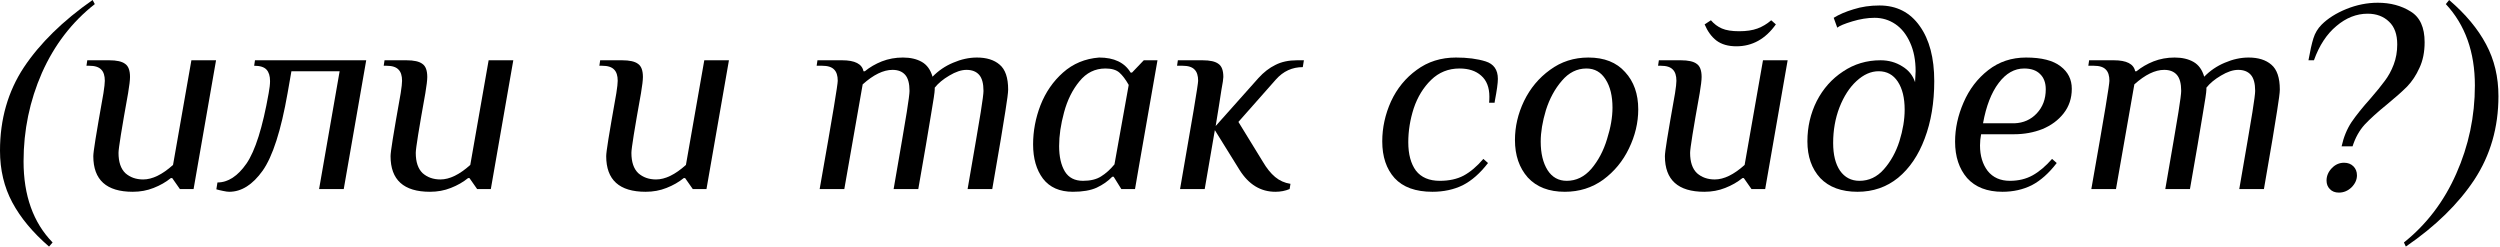
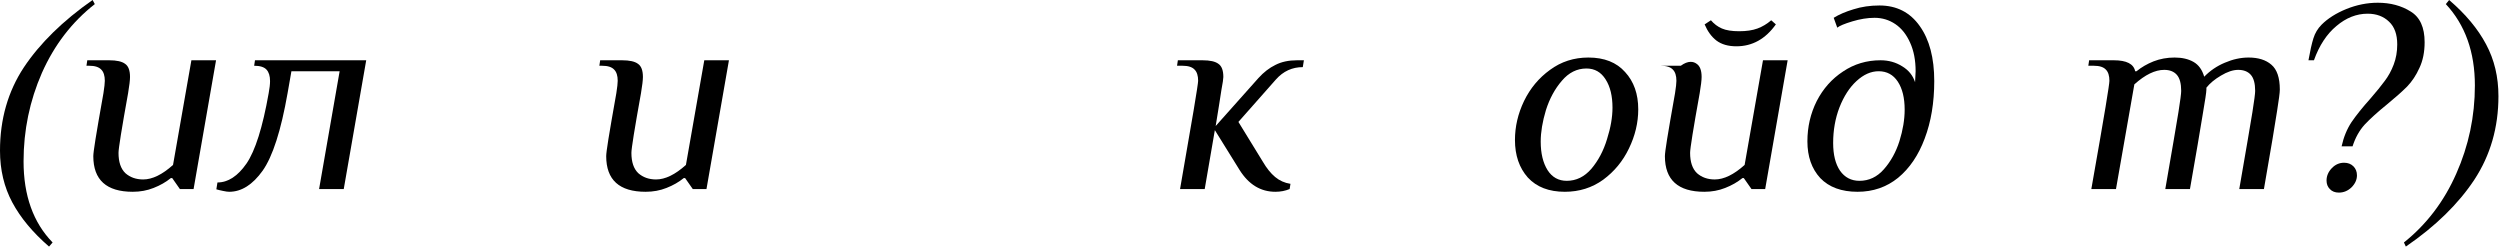
<svg xmlns="http://www.w3.org/2000/svg" width="730" height="72" viewBox="0 0 730 72" fill="none">
  <path d="M14.32 72C9.573 67.893 6 63.6 3.6 59.12C1.2 54.64 0 49.6 0 44C0 34.827 2.32 26.72 6.96 19.68C11.653 12.64 18.347 6.08 27.04 0L27.68 1.2C21.013 6.427 15.867 13.12 12.24 21.28C8.667 29.44 6.88 38.053 6.88 47.12C6.88 57.093 9.707 64.987 15.36 70.8L14.32 72Z" fill="black" />
  <path d="M38.766 56C31.086 56 27.246 52.533 27.246 45.6C27.246 44.96 27.459 43.307 27.886 40.64C28.312 37.973 29.086 33.493 30.206 27.2C30.472 25.493 30.606 24.293 30.606 23.6C30.606 22.107 30.259 21.013 29.566 20.32C28.872 19.573 27.699 19.2 26.046 19.2H25.246L25.486 17.6H31.886C34.072 17.6 35.619 17.947 36.526 18.64C37.486 19.28 37.966 20.56 37.966 22.48C37.966 23.387 37.779 24.96 37.406 27.2C35.539 37.547 34.606 43.36 34.606 44.64C34.606 47.307 35.272 49.28 36.606 50.56C37.992 51.787 39.726 52.4 41.806 52.4C44.472 52.4 47.379 50.987 50.526 48.16L55.886 17.6H63.086L56.526 55.2H52.526L50.286 52H49.886C48.446 53.173 46.766 54.133 44.846 54.88C42.979 55.627 40.952 56 38.766 56Z" fill="black" />
  <path d="M66.934 56C66.508 56 65.921 55.92 65.174 55.76C64.374 55.6 63.708 55.44 63.174 55.28L63.494 53.28C66.588 53.28 69.414 51.44 71.974 47.76C74.534 44.027 76.694 37.173 78.454 27.2C78.721 25.76 78.854 24.587 78.854 23.68C78.854 22.187 78.508 21.067 77.814 20.32C77.121 19.573 75.921 19.2 74.214 19.2L74.454 17.6H106.934L100.374 55.2H93.174L99.174 20.8H85.094L83.974 27.2C82.054 38.133 79.628 45.68 76.694 49.84C73.761 53.947 70.508 56 66.934 56Z" fill="black" />
-   <path d="M125.562 56C117.882 56 114.043 52.533 114.043 45.6C114.043 44.96 114.256 43.307 114.683 40.64C115.109 37.973 115.882 33.493 117.003 27.2C117.269 25.493 117.403 24.293 117.403 23.6C117.403 22.107 117.056 21.013 116.363 20.32C115.669 19.573 114.496 19.2 112.842 19.2H112.043L112.283 17.6H118.683C120.869 17.6 122.416 17.947 123.323 18.64C124.283 19.28 124.763 20.56 124.763 22.48C124.763 23.387 124.576 24.96 124.202 27.2C122.336 37.547 121.403 43.36 121.403 44.64C121.403 47.307 122.069 49.28 123.403 50.56C124.789 51.787 126.522 52.4 128.602 52.4C131.269 52.4 134.176 50.987 137.322 48.16L142.682 17.6H149.883L143.322 55.2H139.322L137.083 52H136.682C135.242 53.173 133.562 54.133 131.643 54.88C129.776 55.627 127.749 56 125.562 56Z" fill="black" />
  <path d="M188.531 56C180.851 56 177.011 52.533 177.011 45.6C177.011 44.96 177.225 43.307 177.651 40.64C178.078 37.973 178.851 33.493 179.971 27.2C180.238 25.493 180.371 24.293 180.371 23.6C180.371 22.107 180.025 21.013 179.331 20.32C178.638 19.573 177.465 19.2 175.811 19.2H175.011L175.251 17.6H181.651C183.838 17.6 185.385 17.947 186.291 18.64C187.251 19.28 187.731 20.56 187.731 22.48C187.731 23.387 187.545 24.96 187.171 27.2C185.305 37.547 184.371 43.36 184.371 44.64C184.371 47.307 185.038 49.28 186.371 50.56C187.758 51.787 189.491 52.4 191.571 52.4C194.238 52.4 197.145 50.987 200.291 48.16L205.651 17.6H212.851L206.291 55.2H202.291L200.051 52H199.651C198.211 53.173 196.531 54.133 194.611 54.88C192.745 55.627 190.718 56 188.531 56Z" fill="black" />
-   <path d="M239.34 55.2C241.367 43.733 242.753 35.733 243.5 31.2C244.247 26.667 244.62 24.133 244.62 23.6C244.62 22.107 244.273 21.013 243.58 20.32C242.887 19.573 241.713 19.2 240.06 19.2H238.46L238.7 17.6H245.9C249.633 17.6 251.713 18.667 252.14 20.8H252.54C253.98 19.627 255.633 18.667 257.5 17.92C259.42 17.173 261.473 16.8 263.66 16.8C265.847 16.8 267.687 17.227 269.18 18.08C270.673 18.933 271.713 20.373 272.3 22.4C274.007 20.64 276.007 19.28 278.3 18.32C280.647 17.307 282.967 16.8 285.26 16.8C288.087 16.8 290.3 17.493 291.9 18.88C293.553 20.267 294.38 22.693 294.38 26.16C294.38 27.013 294.113 29.093 293.58 32.4C293.1 35.653 291.82 43.253 289.74 55.2H282.54C284.567 43.52 285.847 36.027 286.38 32.72C286.913 29.36 287.18 27.307 287.18 26.56C287.18 24.373 286.753 22.8 285.9 21.84C285.047 20.88 283.82 20.4 282.22 20.4C280.727 20.4 279.047 20.96 277.18 22.08C275.367 23.147 273.953 24.32 272.94 25.6V26.16C272.94 26.853 272.567 29.36 271.82 33.68C271.127 38 269.9 45.173 268.14 55.2H260.94C262.967 43.52 264.247 36.027 264.78 32.72C265.313 29.36 265.58 27.307 265.58 26.56C265.58 24.373 265.153 22.8 264.3 21.84C263.447 20.88 262.22 20.4 260.62 20.4C257.953 20.4 255.047 21.813 251.9 24.64L246.54 55.2H239.34Z" fill="black" />
-   <path d="M313.265 56C309.425 56 306.518 54.72 304.545 52.16C302.625 49.6 301.665 46.267 301.665 42.16C301.665 38.267 302.385 34.453 303.825 30.72C305.318 26.933 307.505 23.76 310.385 21.2C313.318 18.587 316.838 17.12 320.945 16.8C325.318 16.8 328.385 18.267 330.145 21.2H330.545L333.985 17.6H337.985L332.625 48.24L331.425 55.2H327.425L325.185 51.6H324.785C323.558 52.88 322.038 53.947 320.225 54.8C318.465 55.6 316.145 56 313.265 56ZM316.225 52.8C318.412 52.8 320.172 52.373 321.505 51.52C322.892 50.667 324.198 49.493 325.425 48L329.585 24.8C328.678 23.2 327.772 22 326.865 21.2C325.958 20.4 324.598 20 322.785 20C319.745 20 317.212 21.253 315.185 23.76C313.158 26.213 311.665 29.227 310.705 32.8C309.745 36.32 309.265 39.6 309.265 42.64C309.265 45.733 309.825 48.213 310.945 50.08C312.065 51.893 313.825 52.8 316.225 52.8Z" fill="black" />
  <path d="M372.416 56C368.096 56 364.603 53.867 361.936 49.6L354.736 38L351.776 55.2H344.576C348.096 35.147 349.856 24.613 349.856 23.6C349.856 22.107 349.51 21.013 348.816 20.32C348.123 19.573 346.95 19.2 345.296 19.2H343.696L343.936 17.6H351.136C353.323 17.6 354.87 17.947 355.776 18.64C356.736 19.28 357.216 20.56 357.216 22.48C357.216 23.013 357.03 24.267 356.656 26.24C356.336 28.213 356.096 29.76 355.936 30.88L354.976 36.8L367.456 22.8C369.003 21.093 370.656 19.813 372.416 18.96C374.176 18.053 376.283 17.6 378.736 17.6H380.736L380.416 19.6C377.323 19.6 374.71 20.8 372.576 23.2L361.616 35.6L368.736 47.2C369.856 49.12 371.056 50.613 372.336 51.68C373.616 52.747 375.11 53.413 376.816 53.68L376.576 55.2C375.296 55.733 373.91 56 372.416 56Z" fill="black" />
-   <path d="M418.258 56C413.351 56 409.671 54.667 407.218 52C404.818 49.333 403.618 45.76 403.618 41.28C403.618 37.28 404.471 33.387 406.178 29.6C407.938 25.813 410.445 22.747 413.698 20.4C416.951 18 420.765 16.8 425.138 16.8C428.498 16.8 431.378 17.173 433.778 17.92C436.178 18.667 437.378 20.373 437.378 23.04C437.378 24.267 437.085 26.4 436.498 29.44L436.418 30H434.818C434.871 29.573 434.898 28.987 434.898 28.24C434.898 25.52 434.098 23.467 432.498 22.08C430.951 20.693 428.845 20 426.178 20C422.925 20 420.151 21.12 417.858 23.36C415.618 25.547 413.938 28.293 412.818 31.6C411.751 34.907 411.218 38.213 411.218 41.52C411.218 45.04 411.965 47.813 413.458 49.84C415.005 51.813 417.325 52.8 420.418 52.8C423.138 52.8 425.458 52.293 427.378 51.28C429.351 50.213 431.271 48.587 433.138 46.4L434.498 47.6C432.205 50.587 429.751 52.747 427.138 54.08C424.525 55.36 421.565 56 418.258 56Z" fill="black" />
  <path d="M456.928 56C452.288 56 448.688 54.613 446.128 51.84C443.621 49.013 442.368 45.36 442.368 40.88C442.368 36.987 443.248 33.2 445.008 29.52C446.821 25.787 449.355 22.747 452.608 20.4C455.861 18 459.595 16.8 463.808 16.8C468.448 16.8 472.021 18.213 474.528 21.04C477.088 23.813 478.368 27.44 478.368 31.92C478.368 35.813 477.461 39.627 475.648 43.36C473.888 47.04 471.381 50.08 468.128 52.48C464.875 54.827 461.141 56 456.928 56ZM457.488 52.8C460.261 52.8 462.661 51.627 464.688 49.28C466.715 46.88 468.235 44 469.248 40.64C470.315 37.28 470.848 34.213 470.848 31.44C470.848 28.027 470.181 25.28 468.848 23.2C467.515 21.067 465.648 20 463.248 20C460.475 20 458.075 21.2 456.048 23.6C454.021 25.947 452.475 28.8 451.408 32.16C450.395 35.52 449.888 38.587 449.888 41.36C449.888 44.773 450.555 47.547 451.888 49.68C453.221 51.76 455.088 52.8 457.488 52.8Z" fill="black" />
-   <path d="M497.672 56C489.992 56 486.152 52.533 486.152 45.6C486.152 44.96 486.365 43.307 486.792 40.64C487.219 37.973 487.992 33.493 489.112 27.2C489.379 25.493 489.512 24.293 489.512 23.6C489.512 22.107 489.165 21.013 488.472 20.32C487.779 19.573 486.605 19.2 484.952 19.2H484.152L484.392 17.6H490.792C492.979 17.6 494.525 17.947 495.432 18.64C496.392 19.28 496.872 20.56 496.872 22.48C496.872 23.387 496.685 24.96 496.312 27.2C494.445 37.547 493.512 43.36 493.512 44.64C493.512 47.307 494.179 49.28 495.512 50.56C496.899 51.787 498.632 52.4 500.712 52.4C503.379 52.4 506.285 50.987 509.432 48.16L514.792 17.6H521.992L515.432 55.2H511.432L509.192 52H508.792C507.352 53.173 505.672 54.133 503.752 54.88C501.885 55.627 499.859 56 497.672 56ZM507.032 13.52C504.632 13.52 502.685 12.96 501.192 11.84C499.752 10.72 498.605 9.147 497.752 7.12L499.592 5.92C500.499 6.987 501.565 7.787 502.792 8.32C504.019 8.853 505.699 9.12 507.832 9.12C509.965 9.12 511.752 8.853 513.192 8.32C514.632 7.787 515.965 6.987 517.192 5.92L518.552 7.12C515.512 11.387 511.672 13.52 507.032 13.52Z" fill="black" />
+   <path d="M497.672 56C489.992 56 486.152 52.533 486.152 45.6C486.152 44.96 486.365 43.307 486.792 40.64C487.219 37.973 487.992 33.493 489.112 27.2C489.379 25.493 489.512 24.293 489.512 23.6C489.512 22.107 489.165 21.013 488.472 20.32C487.779 19.573 486.605 19.2 484.952 19.2H484.152H490.792C492.979 17.6 494.525 17.947 495.432 18.64C496.392 19.28 496.872 20.56 496.872 22.48C496.872 23.387 496.685 24.96 496.312 27.2C494.445 37.547 493.512 43.36 493.512 44.64C493.512 47.307 494.179 49.28 495.512 50.56C496.899 51.787 498.632 52.4 500.712 52.4C503.379 52.4 506.285 50.987 509.432 48.16L514.792 17.6H521.992L515.432 55.2H511.432L509.192 52H508.792C507.352 53.173 505.672 54.133 503.752 54.88C501.885 55.627 499.859 56 497.672 56ZM507.032 13.52C504.632 13.52 502.685 12.96 501.192 11.84C499.752 10.72 498.605 9.147 497.752 7.12L499.592 5.92C500.499 6.987 501.565 7.787 502.792 8.32C504.019 8.853 505.699 9.12 507.832 9.12C509.965 9.12 511.752 8.853 513.192 8.32C514.632 7.787 515.965 6.987 517.192 5.92L518.552 7.12C515.512 11.387 511.672 13.52 507.032 13.52Z" fill="black" />
  <path d="M542.401 56C537.707 56 534.081 54.667 531.521 52C529.014 49.28 527.761 45.707 527.761 41.28C527.761 37.067 528.667 33.147 530.481 29.52C532.347 25.893 534.907 23.013 538.161 20.88C541.414 18.693 545.067 17.6 549.121 17.6C551.467 17.6 553.574 18.187 555.441 19.36C557.307 20.48 558.561 22.027 559.201 24C559.307 22.293 559.361 21.227 559.361 20.8C559.361 17.6 558.827 14.827 557.761 12.48C556.694 10.08 555.254 8.267 553.441 7.04C551.627 5.813 549.601 5.2 547.361 5.2C545.334 5.2 543.174 5.547 540.881 6.24C538.587 6.933 537.121 7.547 536.481 8.08L535.441 5.2C536.987 4.24 538.907 3.413 541.201 2.72C543.547 1.973 546.081 1.6 548.801 1.6C553.814 1.6 557.734 3.6 560.561 7.6C563.387 11.547 564.801 16.907 564.801 23.68C564.801 29.973 563.867 35.573 562.001 40.48C560.187 45.333 557.601 49.147 554.241 51.92C550.881 54.64 546.934 56 542.401 56ZM542.961 52.8C545.734 52.8 548.107 51.68 550.081 49.44C552.107 47.147 553.627 44.4 554.641 41.2C555.654 37.947 556.161 34.88 556.161 32C556.161 28.587 555.494 25.867 554.161 23.84C552.827 21.813 550.961 20.8 548.561 20.8C546.321 20.8 544.161 21.76 542.081 23.68C540.054 25.547 538.401 28.107 537.121 31.36C535.894 34.56 535.281 38.027 535.281 41.76C535.281 45.173 535.947 47.867 537.281 49.84C538.667 51.813 540.561 52.8 542.961 52.8Z" fill="black" />
-   <path d="M584.724 56C580.244 56 576.804 54.667 574.404 52C572.057 49.28 570.884 45.733 570.884 41.36C570.884 37.52 571.71 33.707 573.364 29.92C575.017 26.08 577.417 22.933 580.564 20.48C583.71 18.027 587.39 16.8 591.604 16.8C596.137 16.8 599.497 17.653 601.684 19.36C603.87 21.013 604.964 23.2 604.964 25.92C604.964 28.693 604.164 31.093 602.564 33.12C601.017 35.093 598.964 36.613 596.404 37.68C593.844 38.693 591.07 39.2 588.084 39.2H578.484C578.27 40.267 578.164 41.36 578.164 42.48C578.164 45.467 578.91 47.947 580.404 49.92C581.95 51.84 584.11 52.8 586.884 52.8C589.39 52.8 591.604 52.267 593.524 51.2C595.444 50.133 597.337 48.533 599.204 46.4L600.564 47.6C598.27 50.587 595.844 52.747 593.284 54.08C590.724 55.36 587.87 56 584.724 56ZM588.244 36C590.857 35.893 593.017 34.933 594.724 33.12C596.484 31.253 597.364 28.907 597.364 26.08C597.364 24.16 596.804 22.667 595.684 21.6C594.617 20.533 593.07 20 591.044 20C588.217 20 585.737 21.413 583.604 24.24C581.47 27.067 579.95 30.987 579.044 36H588.244Z" fill="black" />
  <path d="M610.668 55.2C612.695 43.733 614.081 35.733 614.828 31.2C615.575 26.667 615.948 24.133 615.948 23.6C615.948 22.107 615.602 21.013 614.908 20.32C614.215 19.573 613.041 19.2 611.388 19.2H609.788L610.028 17.6H617.228C620.961 17.6 623.041 18.667 623.468 20.8H623.868C625.308 19.627 626.961 18.667 628.828 17.92C630.748 17.173 632.801 16.8 634.988 16.8C637.175 16.8 639.015 17.227 640.508 18.08C642.001 18.933 643.041 20.373 643.628 22.4C645.335 20.64 647.335 19.28 649.628 18.32C651.975 17.307 654.295 16.8 656.588 16.8C659.415 16.8 661.628 17.493 663.228 18.88C664.881 20.267 665.708 22.693 665.708 26.16C665.708 27.013 665.441 29.093 664.908 32.4C664.428 35.653 663.148 43.253 661.068 55.2H653.868C655.895 43.52 657.175 36.027 657.708 32.72C658.241 29.36 658.508 27.307 658.508 26.56C658.508 24.373 658.081 22.8 657.228 21.84C656.375 20.88 655.148 20.4 653.548 20.4C652.055 20.4 650.375 20.96 648.508 22.08C646.695 23.147 645.281 24.32 644.268 25.6V26.16C644.268 26.853 643.895 29.36 643.148 33.68C642.455 38 641.228 45.173 639.468 55.2H632.268C634.295 43.52 635.575 36.027 636.108 32.72C636.641 29.36 636.908 27.307 636.908 26.56C636.908 24.373 636.481 22.8 635.628 21.84C634.775 20.88 633.548 20.4 631.948 20.4C629.281 20.4 626.375 21.813 623.228 24.64L617.868 55.2H610.668Z" fill="black" />
  <path d="M683.751 42.72C684.337 40.053 685.297 37.707 686.631 35.68C688.017 33.653 689.857 31.36 692.151 28.8C693.911 26.773 695.297 25.067 696.311 23.68C697.377 22.293 698.257 20.693 698.951 18.88C699.644 17.067 699.991 15.093 699.991 12.96C699.991 10.027 699.191 7.813 697.591 6.32C695.991 4.773 693.911 4 691.351 4C688.097 4 685.057 5.2 682.231 7.6C679.404 9.947 677.217 13.28 675.671 17.6H674.071C674.551 14.88 675.031 12.747 675.511 11.2C675.991 9.653 676.791 8.32 677.911 7.2C679.724 5.387 682.124 3.867 685.111 2.64C688.151 1.413 691.217 0.8 694.311 0.8C697.991 0.8 701.191 1.653 703.911 3.36C706.631 5.013 707.991 8 707.991 12.32C707.991 15.2 707.484 17.707 706.471 19.84C705.511 21.973 704.311 23.787 702.871 25.28C701.431 26.72 699.511 28.427 697.111 30.4C694.284 32.693 692.071 34.693 690.471 36.4C688.924 38.107 687.751 40.213 686.951 42.72H683.751ZM682.951 56.24C681.831 56.24 680.951 55.893 680.311 55.2C679.671 54.56 679.351 53.733 679.351 52.72C679.351 51.387 679.857 50.187 680.871 49.12C681.884 48.053 683.084 47.52 684.471 47.52C685.591 47.52 686.497 47.867 687.191 48.56C687.884 49.253 688.231 50.133 688.231 51.2C688.231 52.48 687.697 53.653 686.631 54.72C685.564 55.733 684.337 56.24 682.951 56.24Z" fill="black" />
  <path d="M701.946 70.8C708.56 65.52 713.653 58.827 717.226 50.72C720.853 42.56 722.666 33.973 722.666 24.96C722.666 15.2 719.84 7.28 714.186 1.2L715.146 0C719.946 4.107 723.546 8.427 725.946 12.96C728.346 17.44 729.546 22.48 729.546 28.08C729.546 37.2 727.2 45.333 722.506 52.48C717.813 59.573 711.146 66.08 702.506 72L701.946 70.8Z" fill="black" />
</svg>